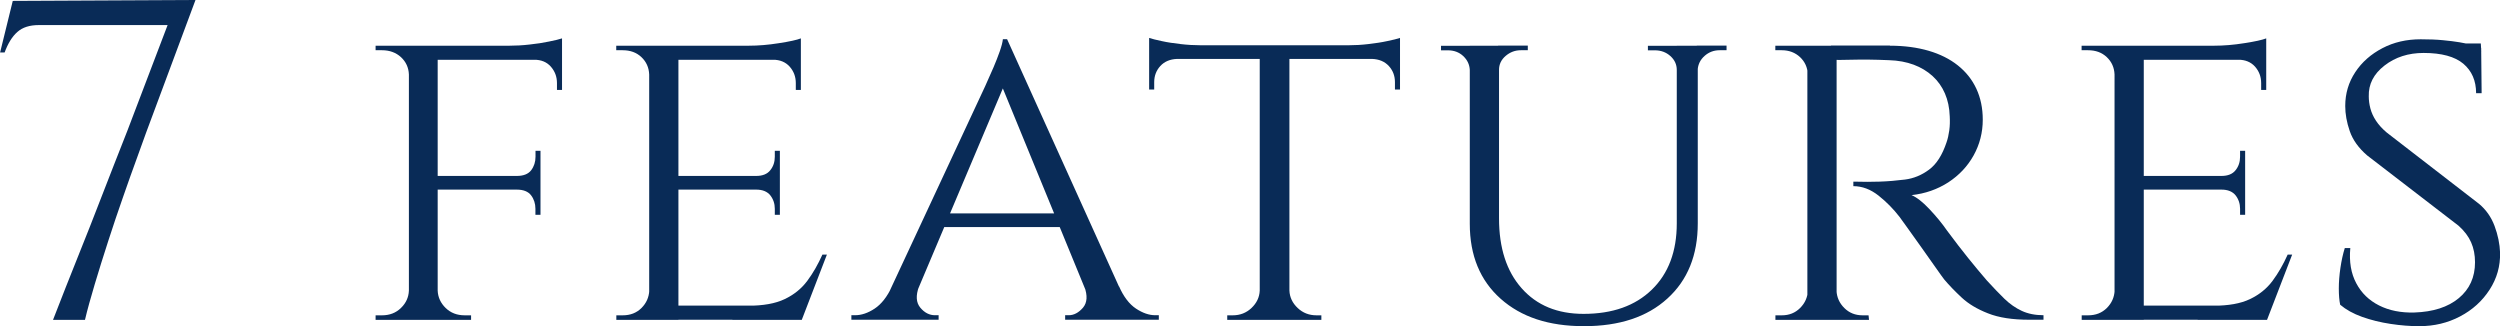
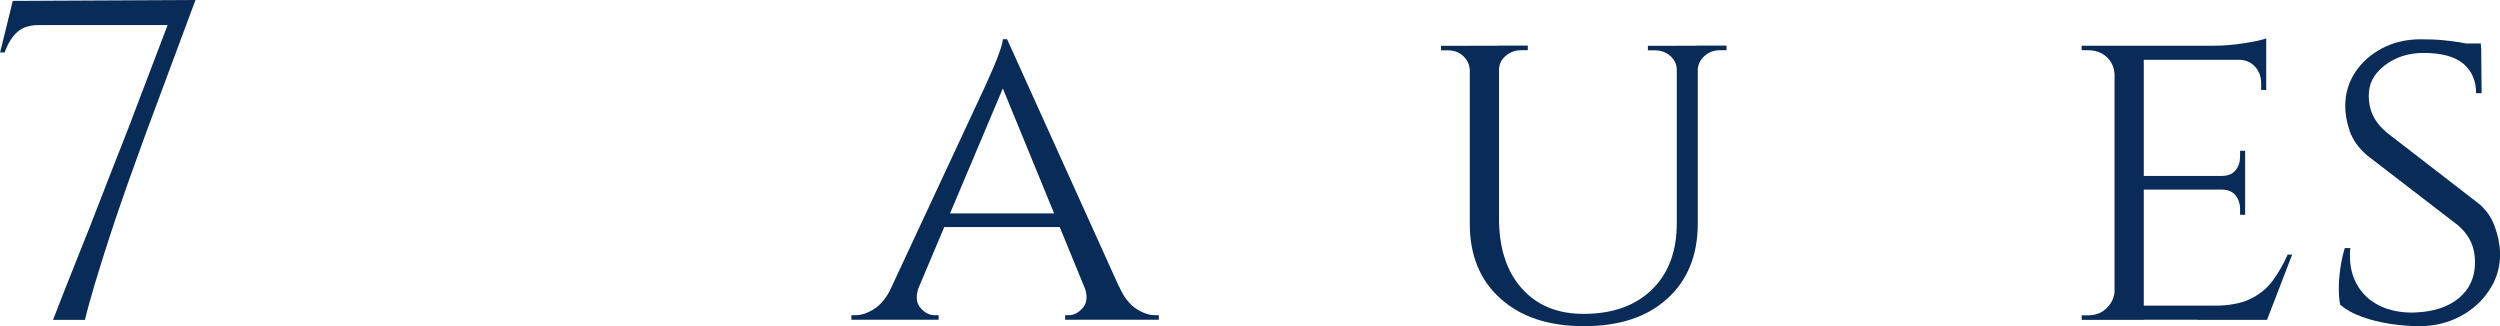
<svg xmlns="http://www.w3.org/2000/svg" id="_レイヤー_2" data-name="レイヤー_2" viewBox="0 0 276.23 36.04">
  <defs>
    <style>
      .cls-1 {
        fill: #092b57;
      }
    </style>
  </defs>
  <g id="_レイヤー_1-2" data-name="レイヤー_1">
    <g>
      <path class="cls-1" d="M1.41.1l20.19-.1-5.45,14.64c-.24.67-.58,1.63-1.04,2.88s-.96,2.66-1.51,4.24c-.56,1.58-1.1,3.21-1.64,4.87-.54,1.67-1.04,3.26-1.49,4.77-.45,1.51-.82,2.83-1.08,3.94h-3.53c.4-1.04.88-2.25,1.41-3.61.54-1.36,1.12-2.82,1.74-4.37.62-1.55,1.24-3.1,1.84-4.67.61-1.56,1.19-3.05,1.74-4.47s1.05-2.68,1.49-3.79l4.44-11.66H4.29c-1.01,0-1.8.25-2.37.76-.57.5-1.04,1.26-1.41,2.27h-.5L1.41.1Z" />
-       <path class="cls-1" d="M45.28,8.23h-.1c-.03-.77-.33-1.41-.88-1.92-.55-.5-1.25-.76-2.09-.76h-.71v-.5h4.44l-.66,3.18ZM45.28,32.11l.66,3.23h-4.44v-.5h.71c.84,0,1.54-.27,2.09-.81.56-.54.85-1.18.88-1.92h.1ZM48.36,5.05v30.29h-3.18V5.05h3.18ZM48.26,32.11h.1c.03.74.33,1.38.88,1.92.56.54,1.25.81,2.1.81h.71v.5h-4.44l.66-3.23ZM62.1,5.05v1.56h-13.83v-1.56h13.83ZM59.72,19.44v1.51h-11.46v-1.51h11.46ZM62.1,4.24v1.31l-5.81-.5c.71,0,1.45-.04,2.22-.13.77-.08,1.49-.19,2.15-.33.66-.13,1.14-.25,1.44-.35ZM59.72,16.66v2.88h-2.62v-.1c.74,0,1.27-.21,1.59-.63.32-.42.48-.92.48-1.49v-.66h.56ZM59.72,20.85v2.88h-.56v-.66c0-.57-.16-1.07-.48-1.49-.32-.42-.85-.63-1.59-.63v-.1h2.62ZM62.1,6.46v3.48h-.56v-.76c0-.71-.23-1.31-.68-1.82s-1.07-.76-1.84-.76v-.15h3.08Z" />
-       <path class="cls-1" d="M71.83,8.23h-.1c-.03-.77-.32-1.41-.86-1.92s-1.23-.76-2.07-.76h-.71v-.5h4.39l-.66,3.18ZM71.83,32.11l.66,3.23h-4.39v-.5h.71c.84,0,1.53-.27,2.07-.81.54-.54.82-1.18.86-1.92h.1ZM74.96,5.05v30.29h-3.23V5.05h3.23ZM88.49,5.05v1.56h-13.63v-1.56h13.63ZM86.17,19.44v1.51h-11.31v-1.51h11.31ZM88.54,33.77l-.1,1.56h-13.58v-1.56h13.68ZM91.37,28.12l-2.78,7.22h-7.67l1.72-1.56c1.68,0,3.04-.24,4.06-.73,1.03-.49,1.86-1.16,2.5-2.02.64-.86,1.19-1.83,1.67-2.9h.5ZM88.49,4.24v1.31l-5.75-.5c1.04,0,2.15-.09,3.33-.28,1.18-.18,1.99-.36,2.42-.53ZM86.17,16.66v2.88h-2.62v-.1c.71,0,1.23-.21,1.56-.63.34-.42.5-.92.5-1.49v-.66h.56ZM86.17,20.85v2.88h-.56v-.66c0-.57-.17-1.07-.5-1.49-.34-.42-.86-.63-1.56-.63v-.1h2.62ZM88.49,6.46v3.48h-.56v-.76c0-.71-.23-1.31-.68-1.82-.45-.5-1.07-.76-1.84-.76v-.15h3.08Z" />
      <path class="cls-1" d="M101.54,31.65c-.37,1.01-.32,1.79.15,2.35s1.01.83,1.62.83h.4v.5h-9.64v-.5h.4c.71,0,1.43-.24,2.17-.73.74-.49,1.38-1.3,1.92-2.45h2.98ZM111.28,4.34l.35,3.48-11.56,27.36h-3.18l11.96-25.65c.37-.81.68-1.51.93-2.1.25-.59.48-1.17.68-1.74.2-.57.32-1.03.35-1.36h.45ZM117.24,23.58v1.51h-13.38v-1.51h13.38ZM111.28,4.34l13.88,30.69h-3.99l-10.75-26.2.86-4.49ZM119.81,31.65h3.84c.5,1.14,1.13,1.96,1.87,2.45.74.49,1.45.73,2.12.73h.4v.5h-10.35v-.5h.4c.57,0,1.09-.28,1.57-.83.47-.56.52-1.34.15-2.35Z" />
-       <path class="cls-1" d="M126.97,4.19c.3.1.77.22,1.39.35.62.14,1.32.24,2.09.33s1.5.13,2.17.13l-5.65.5v-1.31ZM154.69,5v1.51h-27.72v-1.51h27.72ZM130.05,6.41v.1c-.77.03-1.39.29-1.84.78-.45.49-.68,1.09-.68,1.79v.81h-.56v-3.48h3.08ZM139.29,32.11v3.23h-3.69v-.5h.61c.81,0,1.5-.27,2.07-.81.57-.54.88-1.18.91-1.92h.1ZM142.47,5.2v30.14h-3.28V5.2h3.28ZM142.32,32.11h.15c.03.74.34,1.38.91,1.92.57.54,1.26.81,2.07.81h.55v.5h-3.68v-3.23ZM154.69,4.19v1.31l-5.65-.5c.67,0,1.39-.04,2.15-.13s1.46-.19,2.09-.33c.64-.13,1.11-.25,1.41-.35ZM154.69,6.41v3.48h-.56v-.81c0-.71-.23-1.3-.68-1.79-.45-.49-1.07-.75-1.84-.78v-.1h3.08Z" />
      <path class="cls-1" d="M162.5,5.05v2.68h-.1c-.03-.61-.28-1.12-.73-1.54-.45-.42-1.02-.63-1.69-.63h-.76v-.5h3.28ZM165.63,5.05v19.08c0,3.26.83,5.84,2.5,7.72,1.67,1.89,3.95,2.83,6.84,2.83,3.2,0,5.71-.89,7.55-2.68,1.83-1.78,2.75-4.22,2.75-7.32V5.05h2.32v19.64c0,3.5-1.12,6.27-3.36,8.3-2.24,2.04-5.31,3.05-9.21,3.05s-6.94-1.01-9.21-3.03c-2.27-2.02-3.41-4.78-3.41-8.28V5.05h3.23ZM168.81,5.05v.5h-.76c-.64,0-1.2.21-1.69.63-.49.42-.73.93-.73,1.54h-.1v-2.68h3.28ZM185.37,5.05v2.68h-.1c0-.61-.24-1.12-.71-1.54-.47-.42-1.04-.63-1.72-.63h-.76v-.5h3.28ZM190.77,5.05v.5h-.76c-.64,0-1.2.21-1.67.63-.47.42-.72.93-.76,1.54h-.1v-2.68h3.28Z" />
-       <path class="cls-1" d="M199.85,8.23h-.1c-.03-.77-.32-1.41-.86-1.92-.54-.5-1.21-.76-2.02-.76h-.71v-.5h4.29l-.61,3.18ZM199.85,32.11l.61,3.23h-4.29v-.5h.71c.81,0,1.48-.27,2.02-.81.54-.54.82-1.18.86-1.92h.1ZM202.93,5.05v30.29h-3.23V5.05h3.23ZM202.77,32.11h.15c.03.74.32,1.38.86,1.92.54.54,1.21.81,2.02.81h.66l.05.5h-4.34l.61-3.23ZM208.83,5.05c1.58,0,3,.19,4.27.56,1.26.37,2.34.91,3.23,1.62.89.71,1.57,1.56,2.04,2.57.47,1.01.71,2.15.71,3.43,0,1.41-.34,2.73-1.01,3.94-.67,1.21-1.61,2.2-2.8,2.98-1.2.77-2.55,1.25-4.06,1.41.57.24,1.24.76,1.99,1.56.76.81,1.41,1.6,1.94,2.37.88,1.18,1.66,2.2,2.35,3.05.69.86,1.37,1.67,2.04,2.45.71.77,1.35,1.45,1.94,2.02.59.57,1.23,1.02,1.92,1.34.69.32,1.49.48,2.4.48v.5h-1.57c-1.85,0-3.37-.23-4.57-.71-1.2-.47-2.16-1.05-2.9-1.74-.74-.69-1.38-1.35-1.92-1.99-.13-.17-.45-.6-.93-1.29-.49-.69-1.02-1.44-1.59-2.25-.57-.81-1.09-1.54-1.57-2.2-.47-.66-.76-1.05-.86-1.19-.67-.87-1.45-1.66-2.32-2.35-.88-.69-1.8-1.04-2.78-1.04v-.5c1.08.03,2.04.03,2.88,0,.94-.03,1.88-.11,2.83-.23.94-.12,1.83-.48,2.65-1.09.83-.61,1.47-1.62,1.94-3.03.13-.37.23-.81.3-1.31.07-.5.08-1.03.05-1.56-.03-.94-.21-1.78-.53-2.52-.32-.74-.77-1.38-1.36-1.92-.59-.54-1.29-.96-2.09-1.26-.81-.3-1.72-.47-2.73-.5-1.58-.07-2.96-.08-4.14-.05-1.18.03-1.77.03-1.77,0s-.04-.18-.13-.43c-.08-.25-.21-.63-.38-1.14h6.51Z" />
      <path class="cls-1" d="M233.74,8.23h-.1c-.03-.77-.32-1.41-.86-1.92s-1.23-.76-2.07-.76h-.71v-.5h4.39l-.66,3.18ZM233.74,32.11l.66,3.23h-4.39v-.5h.71c.84,0,1.53-.27,2.07-.81.54-.54.82-1.18.86-1.92h.1ZM236.87,5.05v30.29h-3.23V5.05h3.23ZM250.4,5.05v1.56h-13.63v-1.56h13.63ZM248.07,19.44v1.51h-11.31v-1.51h11.31ZM250.45,33.77l-.1,1.56h-13.58v-1.56h13.68ZM253.27,28.12l-2.78,7.22h-7.67l1.72-1.56c1.68,0,3.04-.24,4.06-.73,1.03-.49,1.86-1.16,2.5-2.02.64-.86,1.19-1.83,1.67-2.9h.5ZM250.4,4.24v1.31l-5.75-.5c1.04,0,2.15-.09,3.33-.28,1.18-.18,1.99-.36,2.42-.53ZM248.07,16.66v2.88h-2.62v-.1c.71,0,1.23-.21,1.56-.63.34-.42.5-.92.5-1.49v-.66h.56ZM248.07,20.85v2.88h-.56v-.66c0-.57-.17-1.07-.5-1.49-.34-.42-.86-.63-1.56-.63v-.1h2.62ZM250.4,6.46v3.48h-.56v-.76c0-.71-.23-1.31-.68-1.82-.45-.5-1.07-.76-1.84-.76v-.15h3.08Z" />
      <path class="cls-1" d="M267.44,4.34c.94,0,1.77.03,2.47.1.71.07,1.32.14,1.84.23.52.08.98.19,1.36.3.39.12.73.23,1.04.33l.05,5h-.61c0-1.38-.47-2.46-1.41-3.26-.94-.79-2.41-1.19-4.39-1.19-1.68,0-3.12.46-4.32,1.39-1.2.93-1.78,2.06-1.74,3.41,0,.44.06.88.18,1.34.12.45.32.9.61,1.34.29.44.68.88,1.19,1.31l10.2,7.88c.77.64,1.35,1.46,1.72,2.45.37.99.57,1.98.61,2.95.03,1.48-.35,2.84-1.16,4.09-.81,1.25-1.89,2.23-3.26,2.95-1.36.72-2.87,1.08-4.52,1.08-.98,0-2.03-.08-3.15-.25-1.13-.17-2.18-.43-3.16-.78-.98-.35-1.78-.8-2.42-1.34-.1-.47-.15-1.07-.15-1.79s.06-1.49.18-2.3c.12-.81.28-1.53.48-2.17h.61c-.14,1.51.08,2.81.66,3.89.57,1.08,1.41,1.89,2.52,2.45s2.41.82,3.89.78c2.09-.07,3.73-.6,4.92-1.59,1.19-.99,1.79-2.31,1.79-3.96,0-.81-.14-1.54-.43-2.2-.29-.66-.75-1.27-1.39-1.84l-10.1-7.77c-.94-.81-1.58-1.7-1.92-2.68-.34-.98-.5-1.9-.5-2.78,0-1.38.37-2.62,1.11-3.74s1.74-1.99,3-2.65,2.67-.98,4.22-.98ZM274.11,4.8l.05.91h-3.58v-.91h3.53Z" />
    </g>
  </g>
</svg>